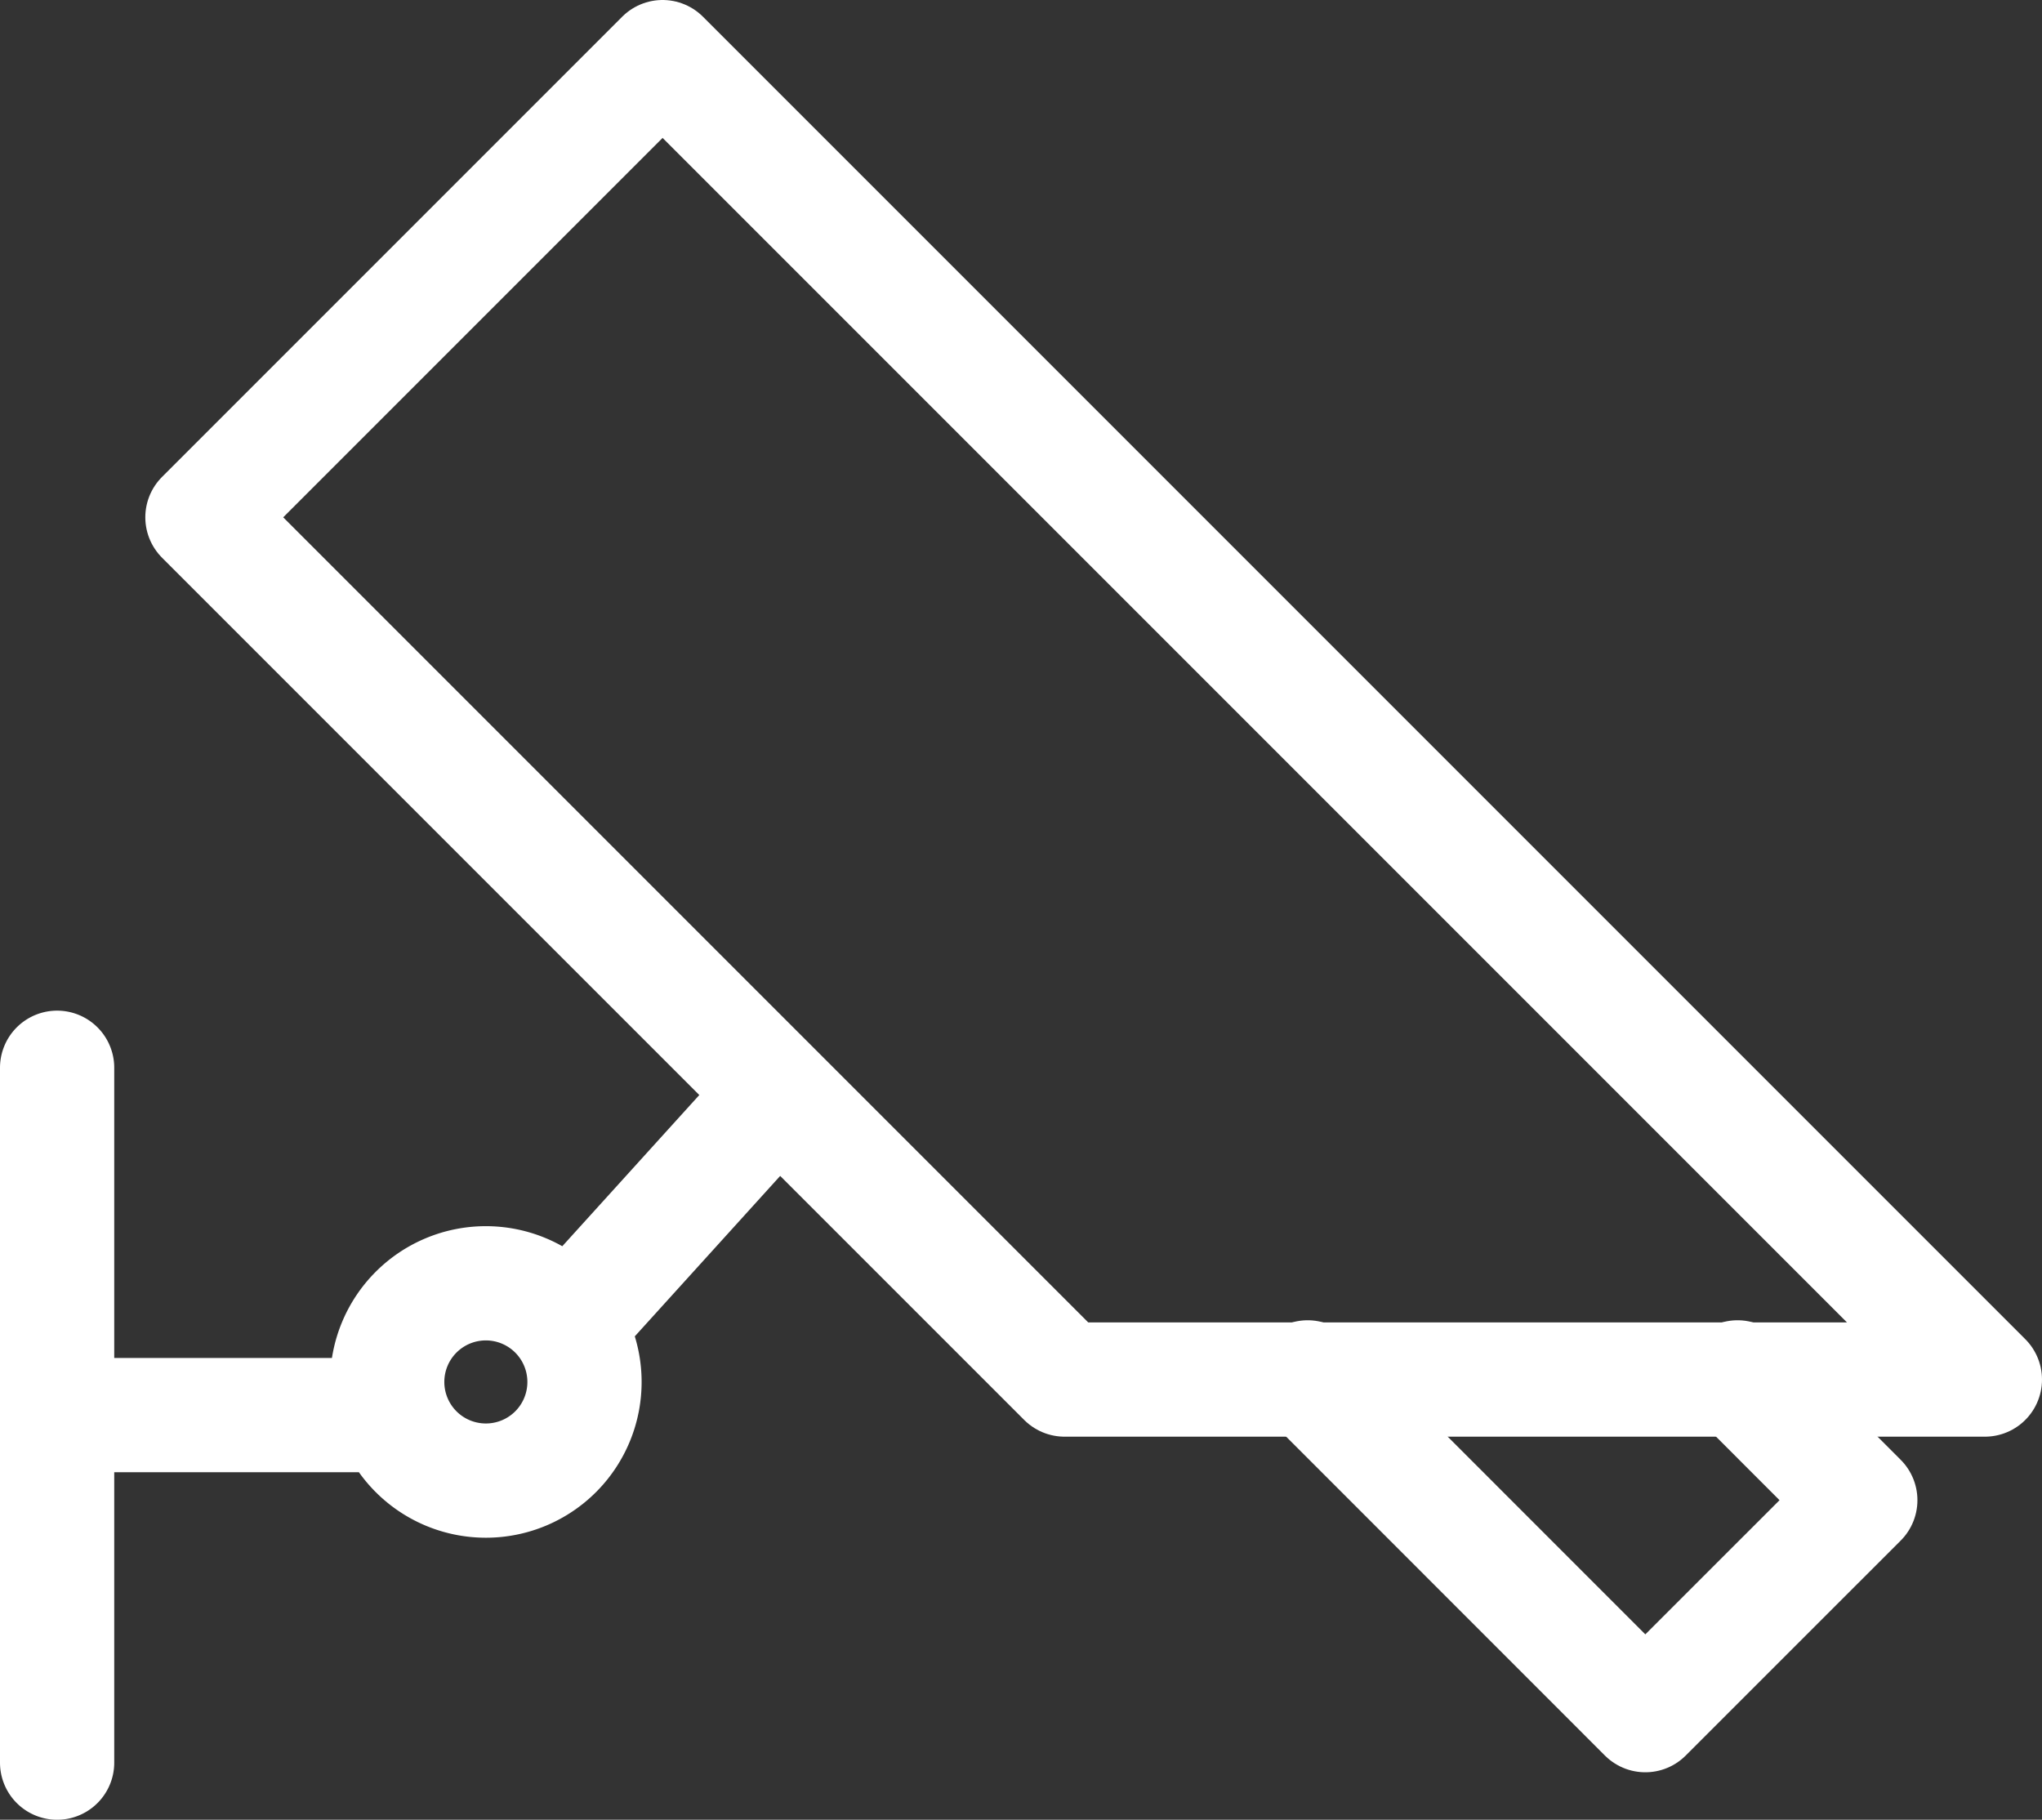
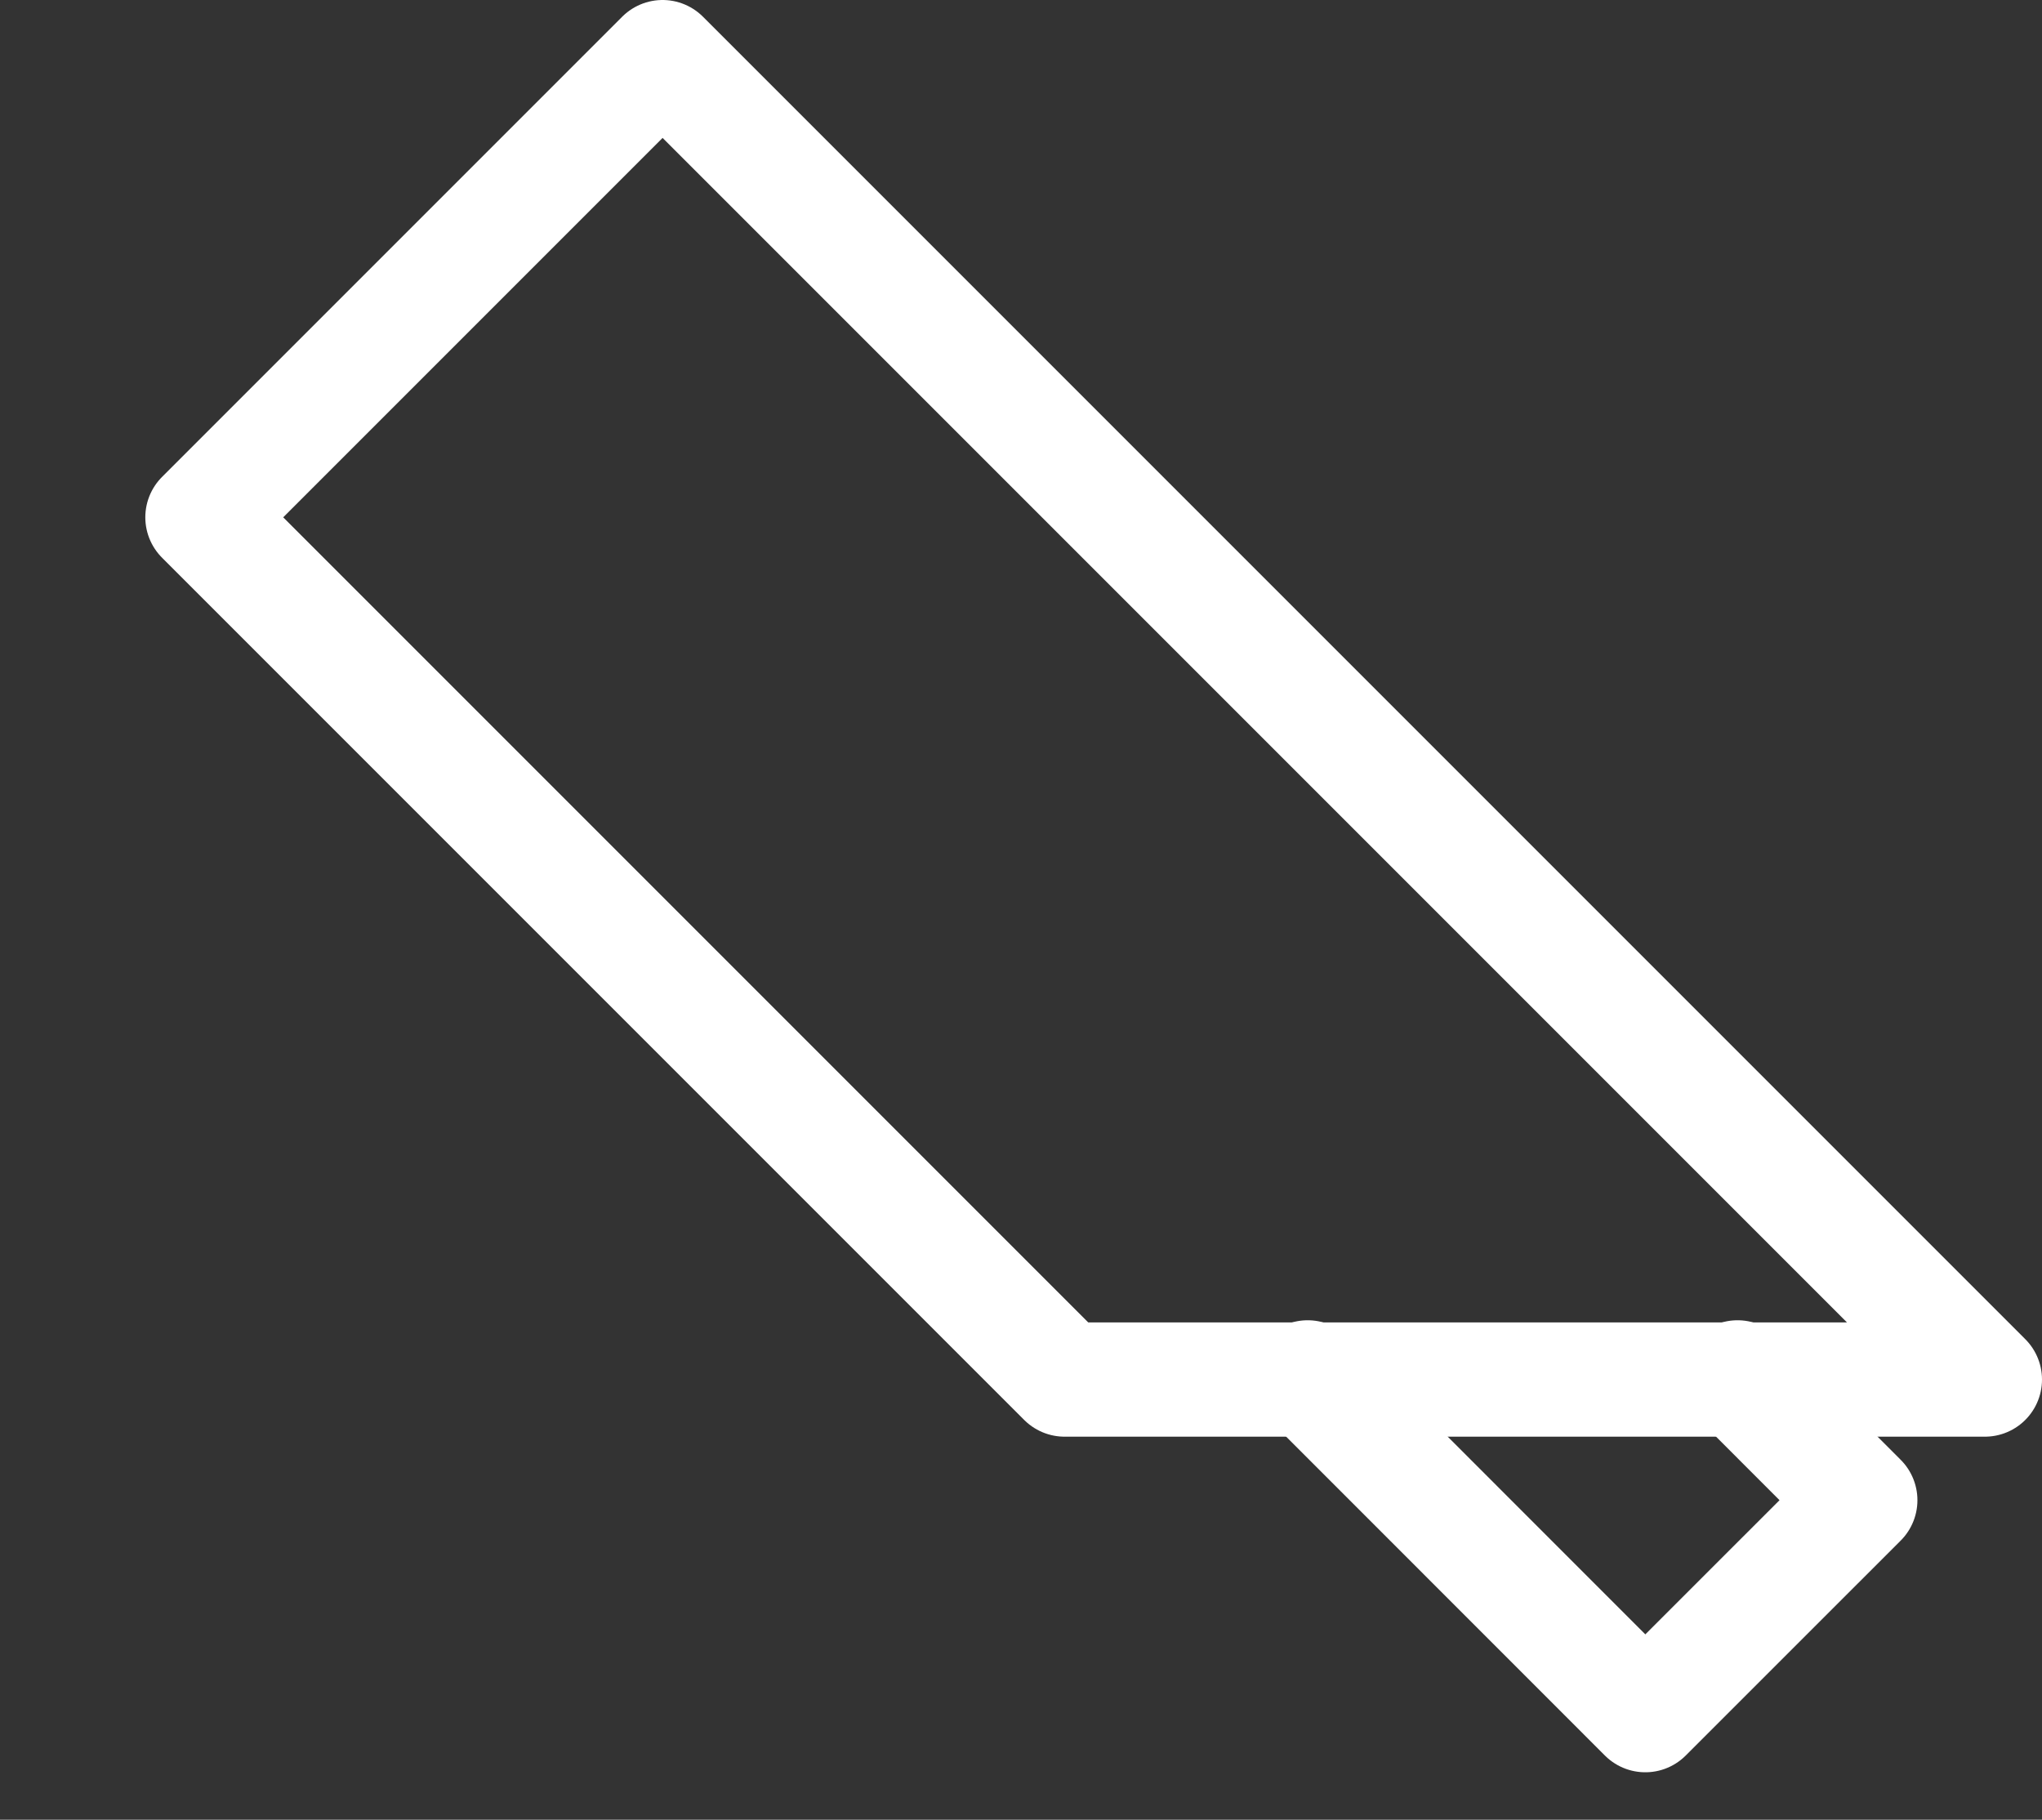
<svg xmlns="http://www.w3.org/2000/svg" id="Layer_1" data-name="Layer 1" viewBox="0 0 35.75 31.856">
  <rect x="0" y="0" width="35.75" height="31.856" fill="#333333" stroke="none" />
  <title>ipcamIcon</title>
-   <path d="M3.644,200.621V188.457m9.233,5.5a1.727,1.727,0,1,0-1.726,1.727,1.726,1.726,0,0,0,1.726-1.727Zm-9.115.58h5.4m6.639-5.122-3.172,3.5" transform="translate(-2.644 -169.765)" style="fill: none;stroke: #fff;stroke-linecap: round;stroke-linejoin: round;stroke-width: 2px" />
  <polygon points="3.544 9.056 18.638 24.15 34.75 24.15 11.6 1 3.544 9.056 3.544 9.056" style="fill: none;stroke: #fff;stroke-linecap: round;stroke-linejoin: round;stroke-width: 2px" />
  <polyline points="22.894 24.112 28.805 30.025 32.569 26.262 30.42 24.112" style="fill: none;stroke: #fff;stroke-linecap: round;stroke-linejoin: round;stroke-width: 2px" />
</svg>